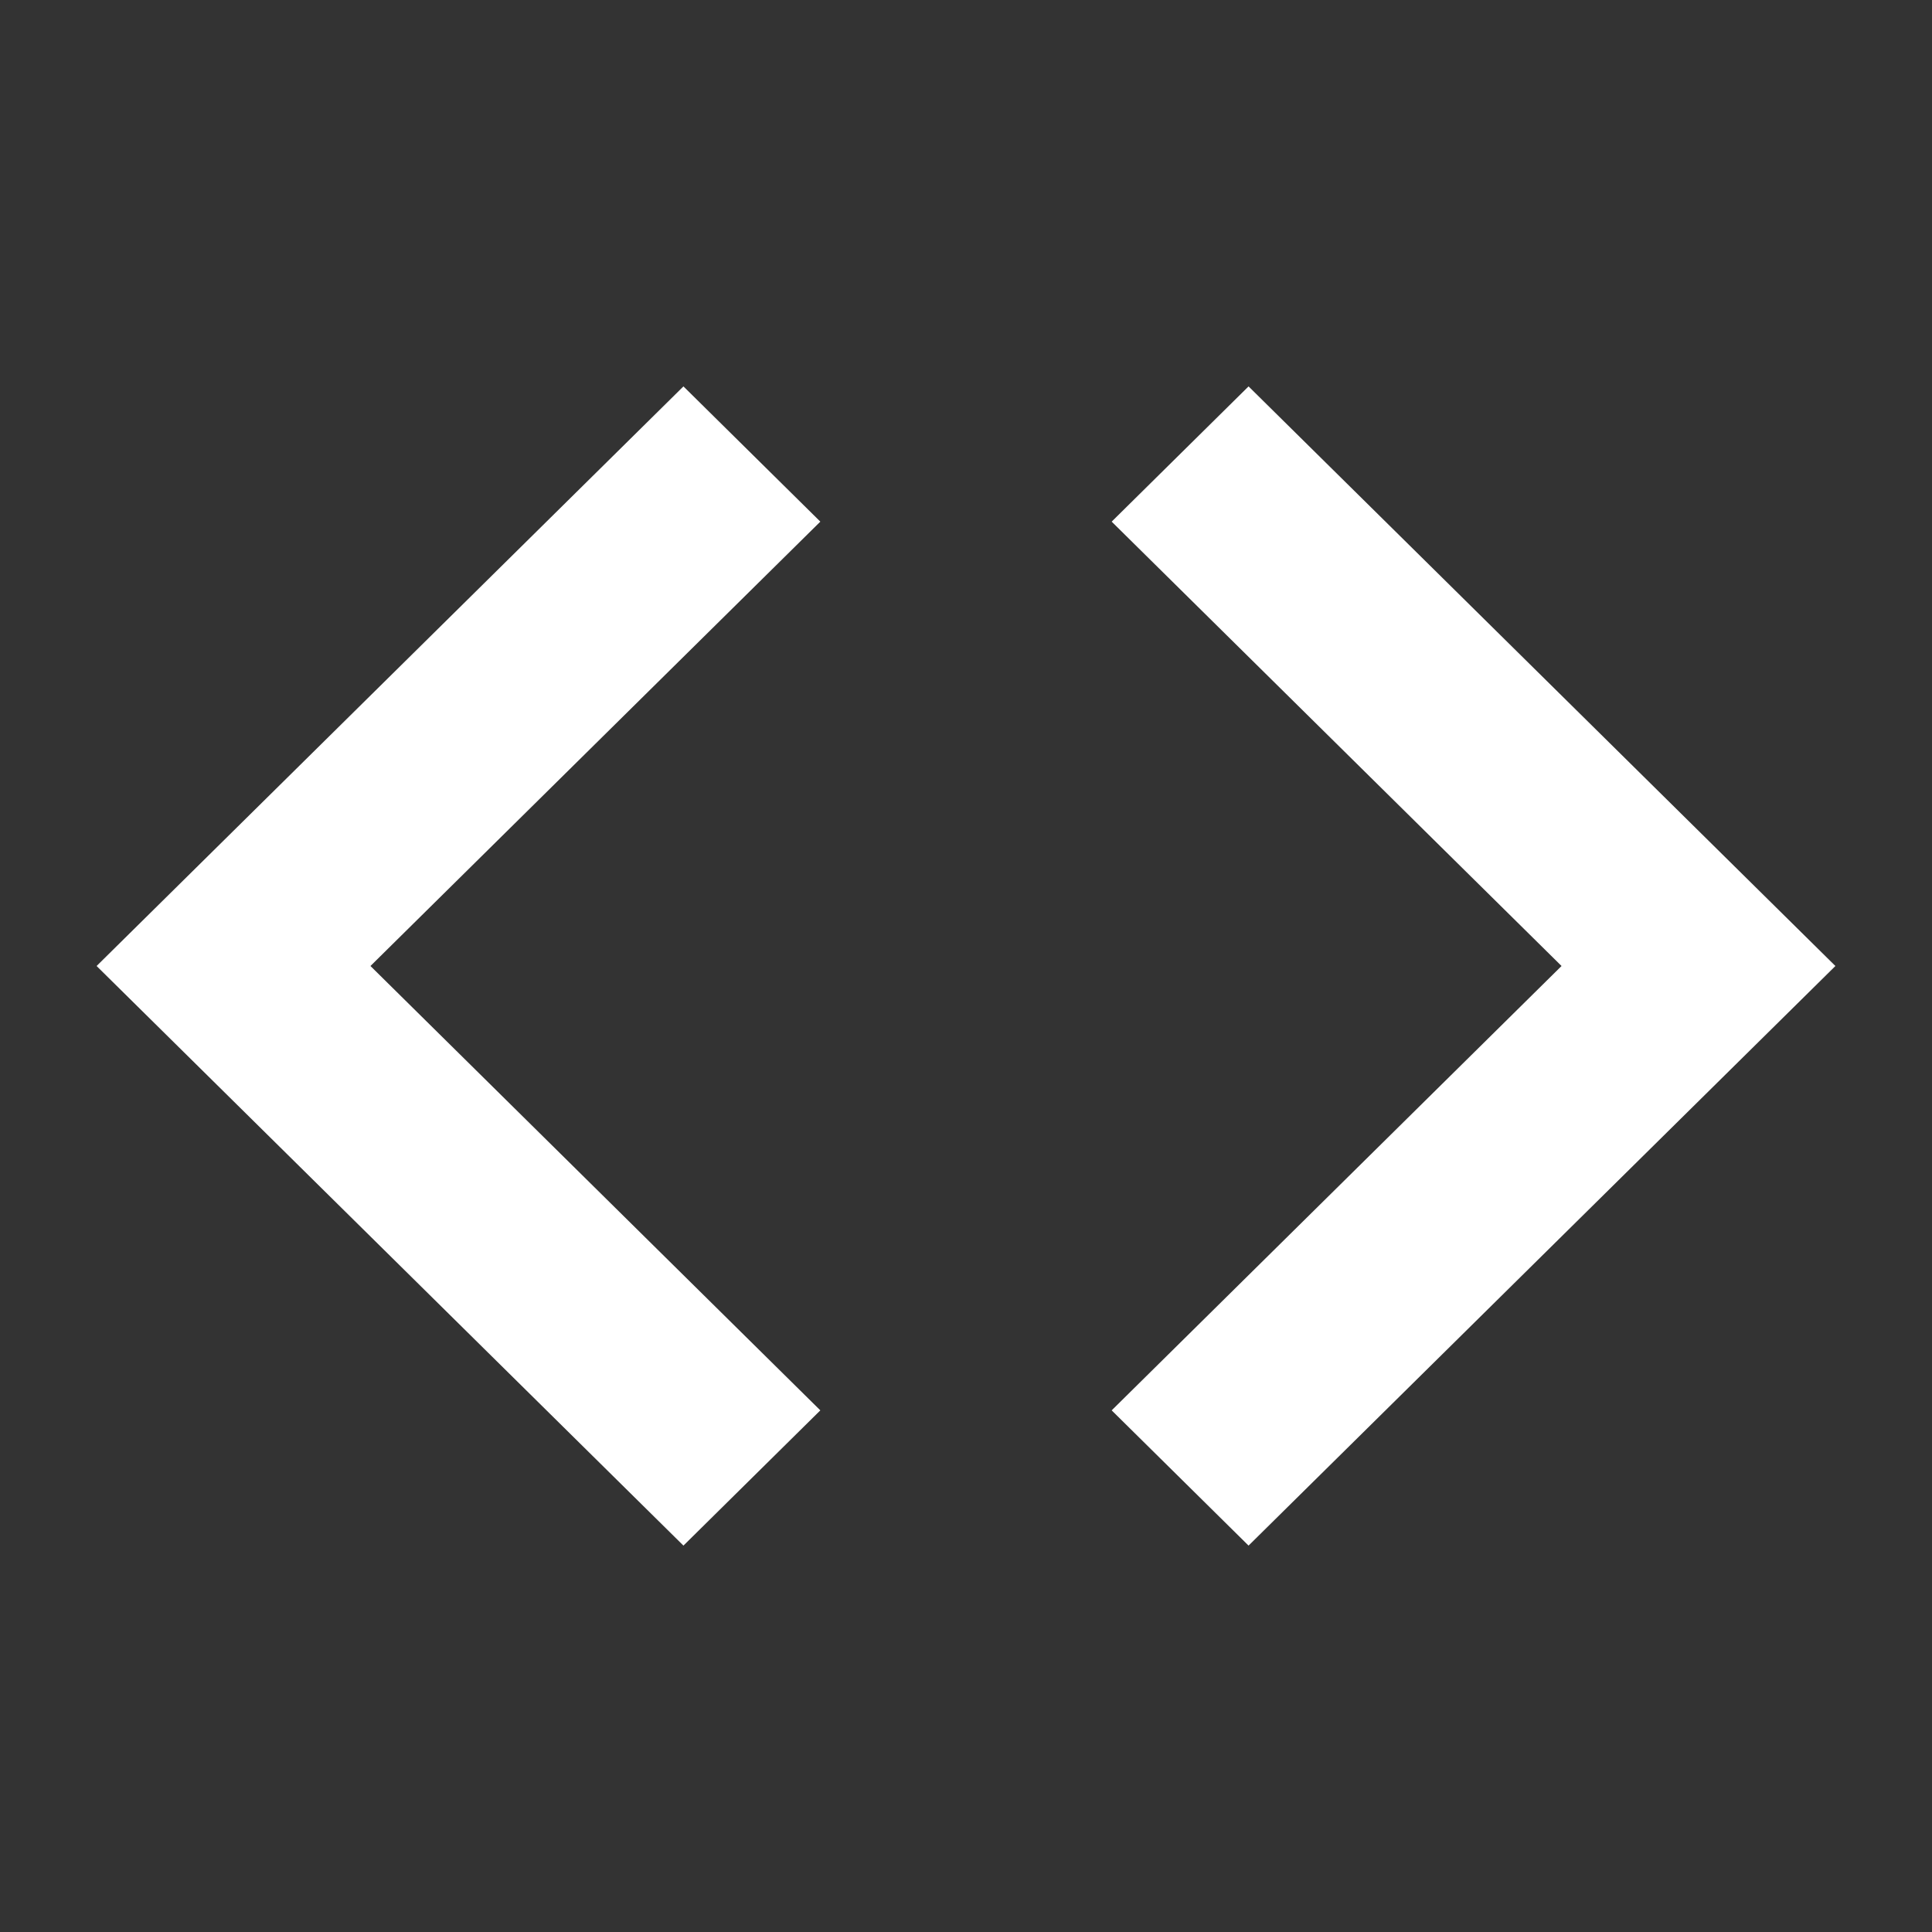
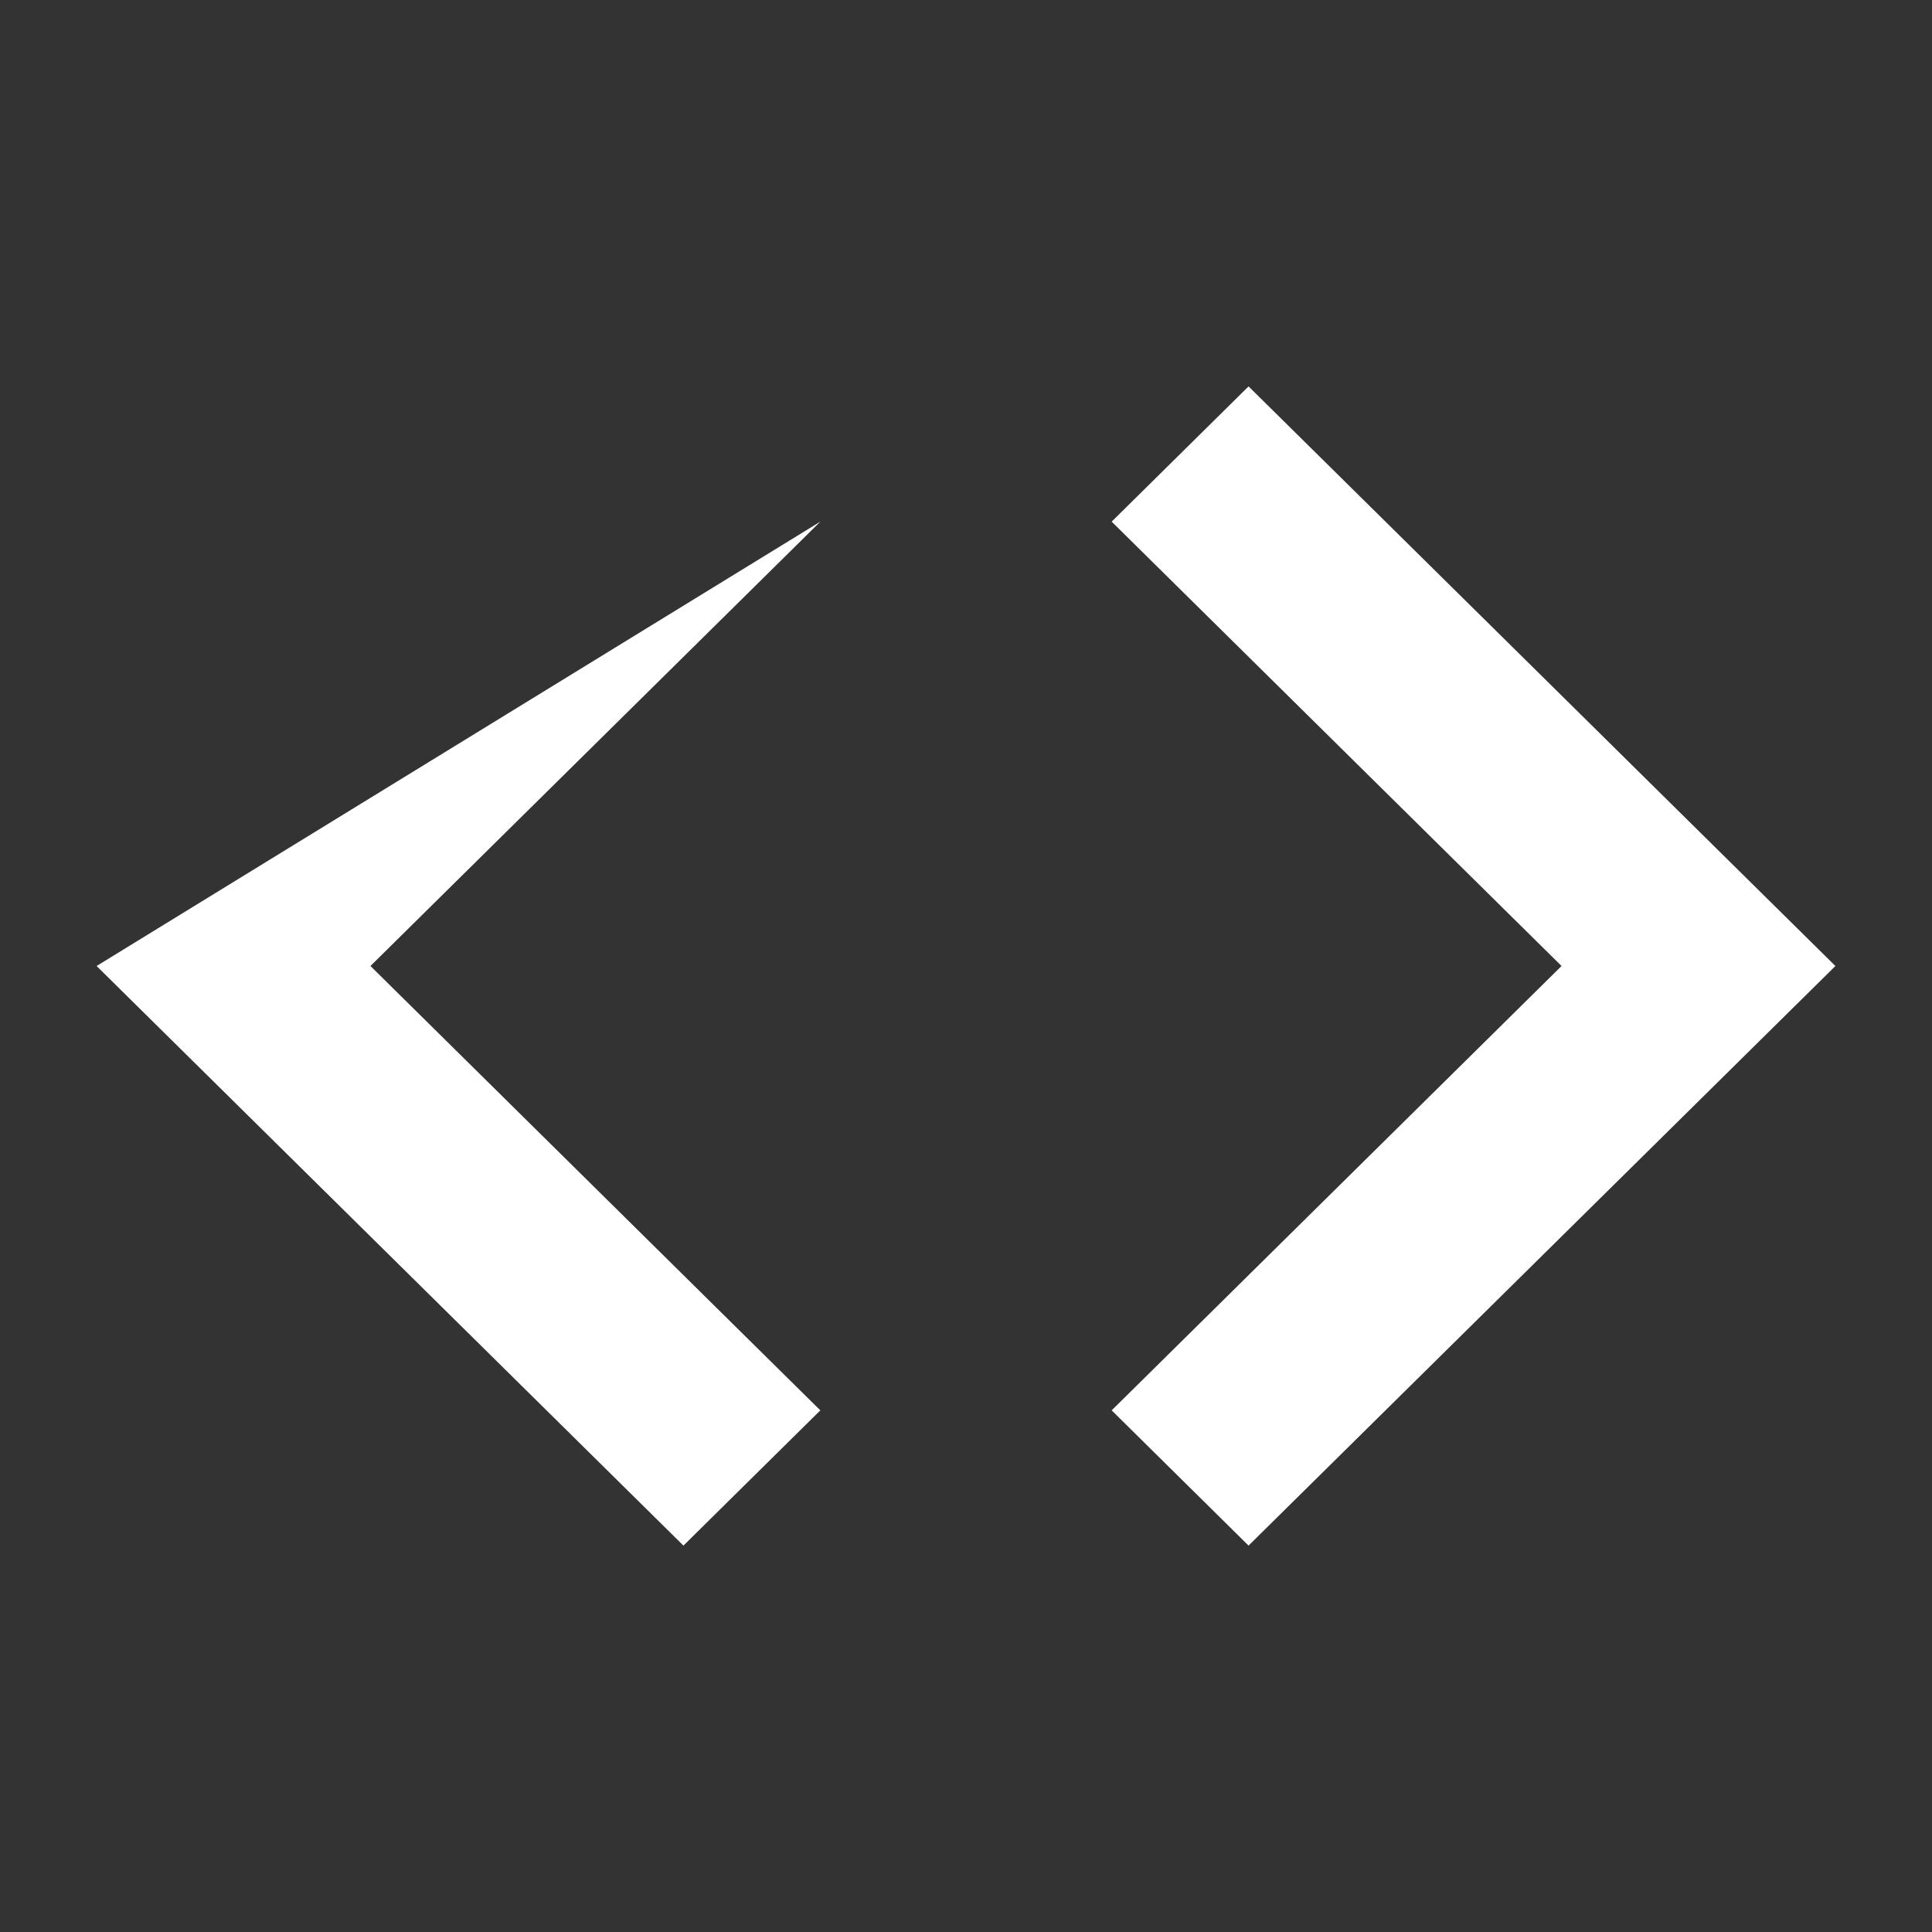
<svg xmlns="http://www.w3.org/2000/svg" width="20" height="20" viewBox="0 0 20 20" fill="none">
  <rect x="0" y="0" width="20" height="20" fill="#333333" stroke="none" />
-   <path d="M8.492 14.6L3.835 10L8.492 5.4L7.075 4L1 10L7.075 16L8.492 14.6ZM11.508 14.6L16.165 10L11.508 5.4L12.925 4L19 10L12.925 16L11.508 14.6Z" fill="white" />
+   <path d="M8.492 14.6L3.835 10L8.492 5.4L1 10L7.075 16L8.492 14.6ZM11.508 14.6L16.165 10L11.508 5.4L12.925 4L19 10L12.925 16L11.508 14.6Z" fill="white" />
</svg>